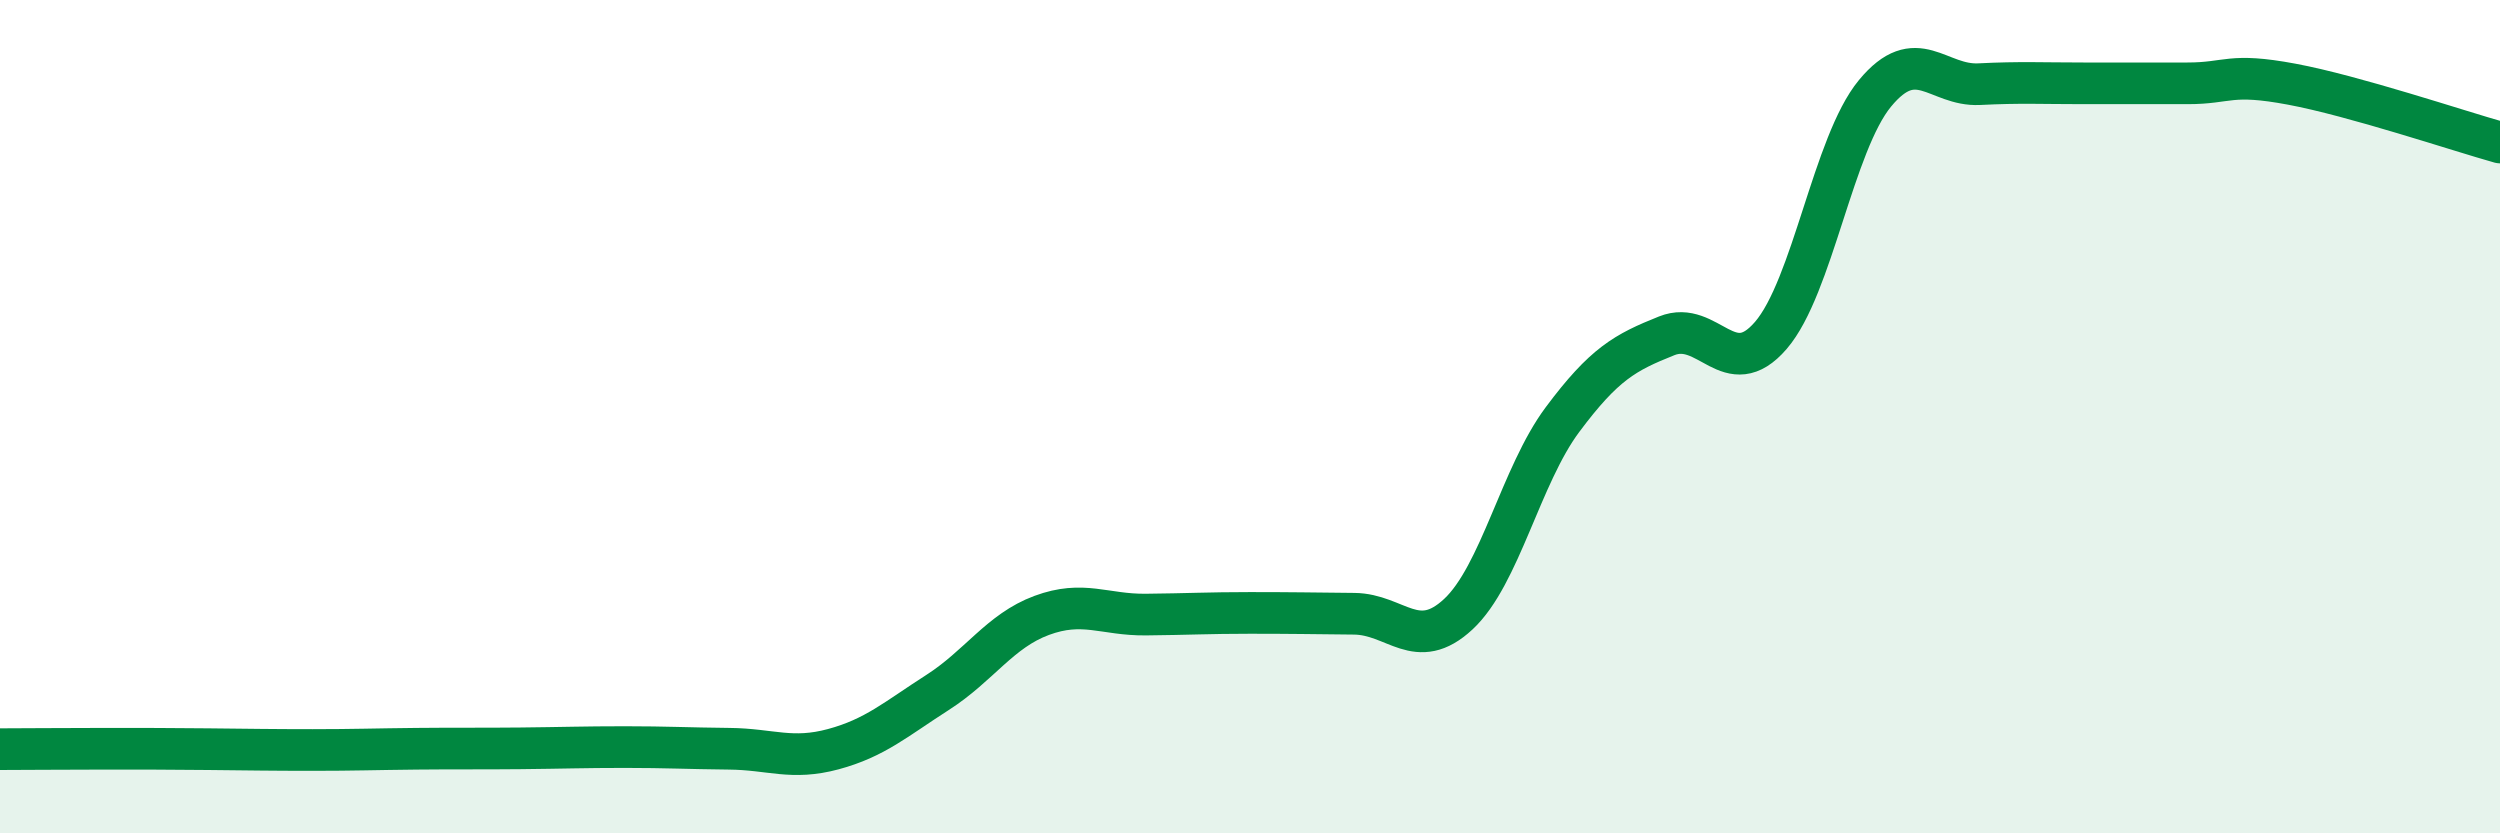
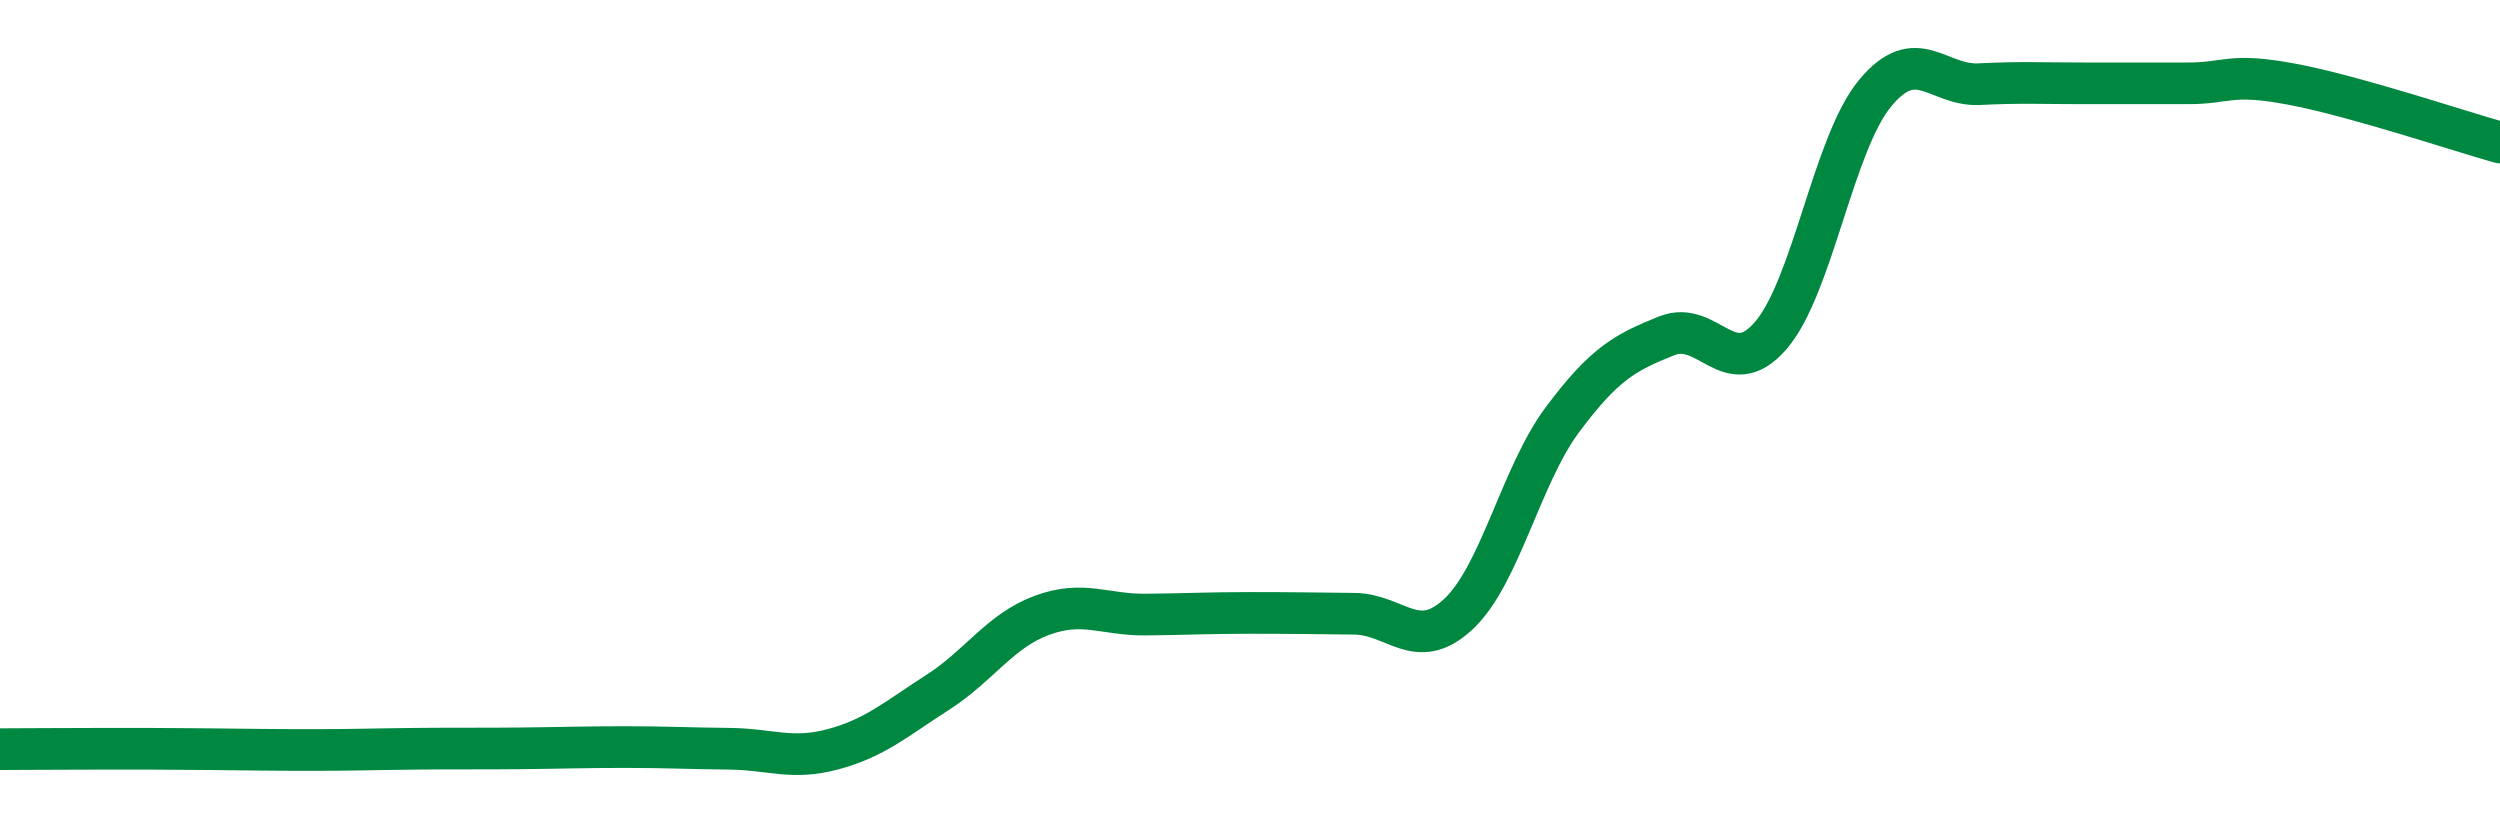
<svg xmlns="http://www.w3.org/2000/svg" width="60" height="20" viewBox="0 0 60 20">
-   <path d="M 0,17.98 C 0.5,17.98 1.5,17.97 2.5,17.97 C 3.5,17.97 4,17.97 5,17.98 C 6,17.99 6.5,18 7.5,18 C 8.5,18 9,17.98 10,17.97 C 11,17.96 11.5,17.97 12.5,17.96 C 13.5,17.95 14,17.93 15,17.93 C 16,17.93 16.5,17.96 17.5,17.97 C 18.5,17.98 19,18.25 20,17.98 C 21,17.71 21.5,17.26 22.5,16.62 C 23.5,15.98 24,15.14 25,14.77 C 26,14.4 26.5,14.76 27.5,14.75 C 28.5,14.74 29,14.71 30,14.71 C 31,14.71 31.5,14.72 32.5,14.73 C 33.5,14.74 34,15.67 35,14.74 C 36,13.81 36.5,11.41 37.5,10.07 C 38.5,8.73 39,8.46 40,8.06 C 41,7.66 41.5,9.21 42.5,8.05 C 43.5,6.89 44,3.45 45,2.24 C 46,1.03 46.5,2.07 47.5,2.02 C 48.5,1.97 49,2 50,2 C 51,2 51.5,2 52.5,2 C 53.5,2 53.5,1.74 55,2.02 C 56.5,2.3 59,3.14 60,3.42L60 20L0 20Z" fill="#008740" opacity="0.1" stroke-linecap="round" stroke-linejoin="round" />
  <path d="M 0,17.98 C 0.5,17.98 1.5,17.97 2.5,17.97 C 3.5,17.97 4,17.97 5,17.98 C 6,17.99 6.5,18 7.5,18 C 8.5,18 9,17.98 10,17.97 C 11,17.96 11.5,17.97 12.5,17.96 C 13.5,17.95 14,17.93 15,17.93 C 16,17.93 16.5,17.96 17.5,17.97 C 18.5,17.98 19,18.25 20,17.98 C 21,17.71 21.5,17.26 22.5,16.62 C 23.5,15.98 24,15.14 25,14.77 C 26,14.4 26.5,14.76 27.5,14.75 C 28.5,14.74 29,14.71 30,14.71 C 31,14.71 31.5,14.72 32.5,14.73 C 33.5,14.74 34,15.67 35,14.74 C 36,13.81 36.5,11.41 37.5,10.07 C 38.5,8.73 39,8.46 40,8.06 C 41,7.66 41.5,9.21 42.5,8.05 C 43.5,6.89 44,3.45 45,2.24 C 46,1.03 46.5,2.07 47.5,2.02 C 48.5,1.97 49,2 50,2 C 51,2 51.5,2 52.5,2 C 53.5,2 53.5,1.74 55,2.02 C 56.5,2.3 59,3.14 60,3.42" stroke="#008740" stroke-width="1" fill="none" stroke-linecap="round" stroke-linejoin="round" />
</svg>